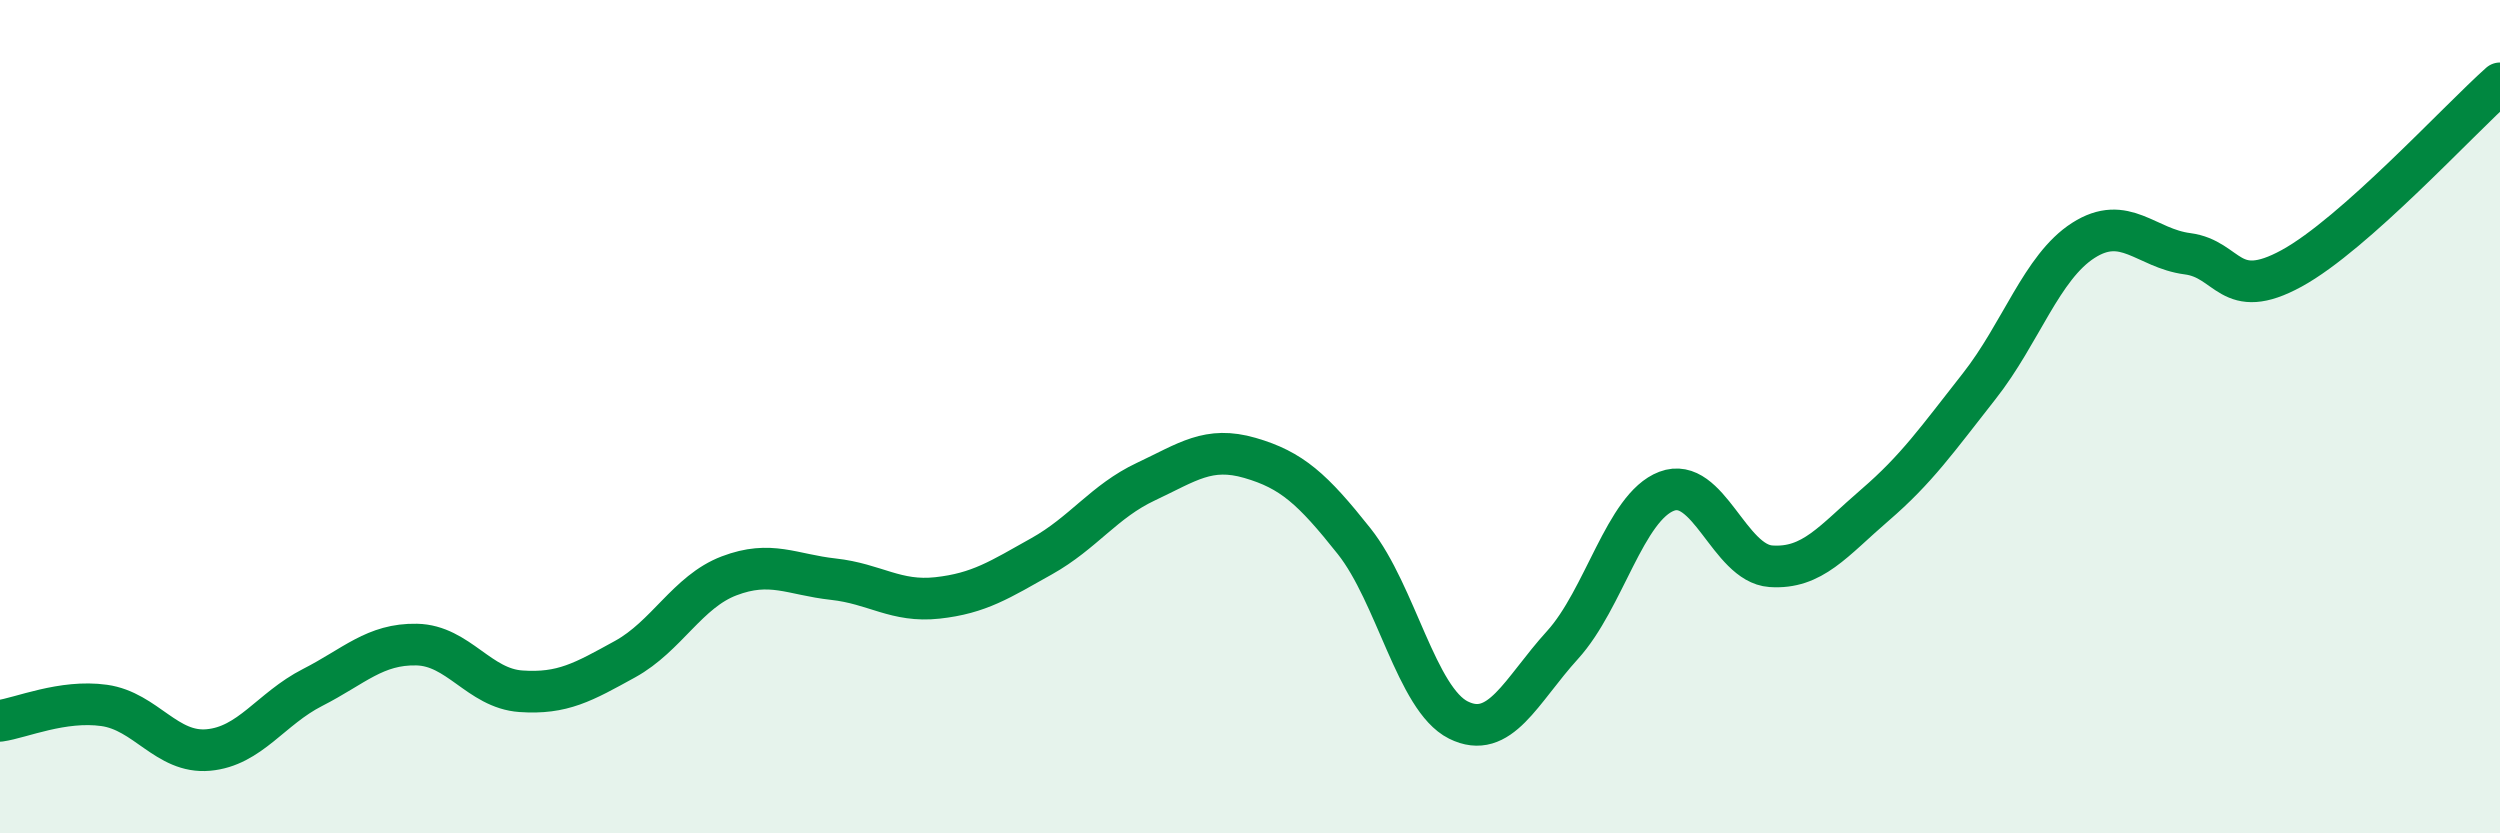
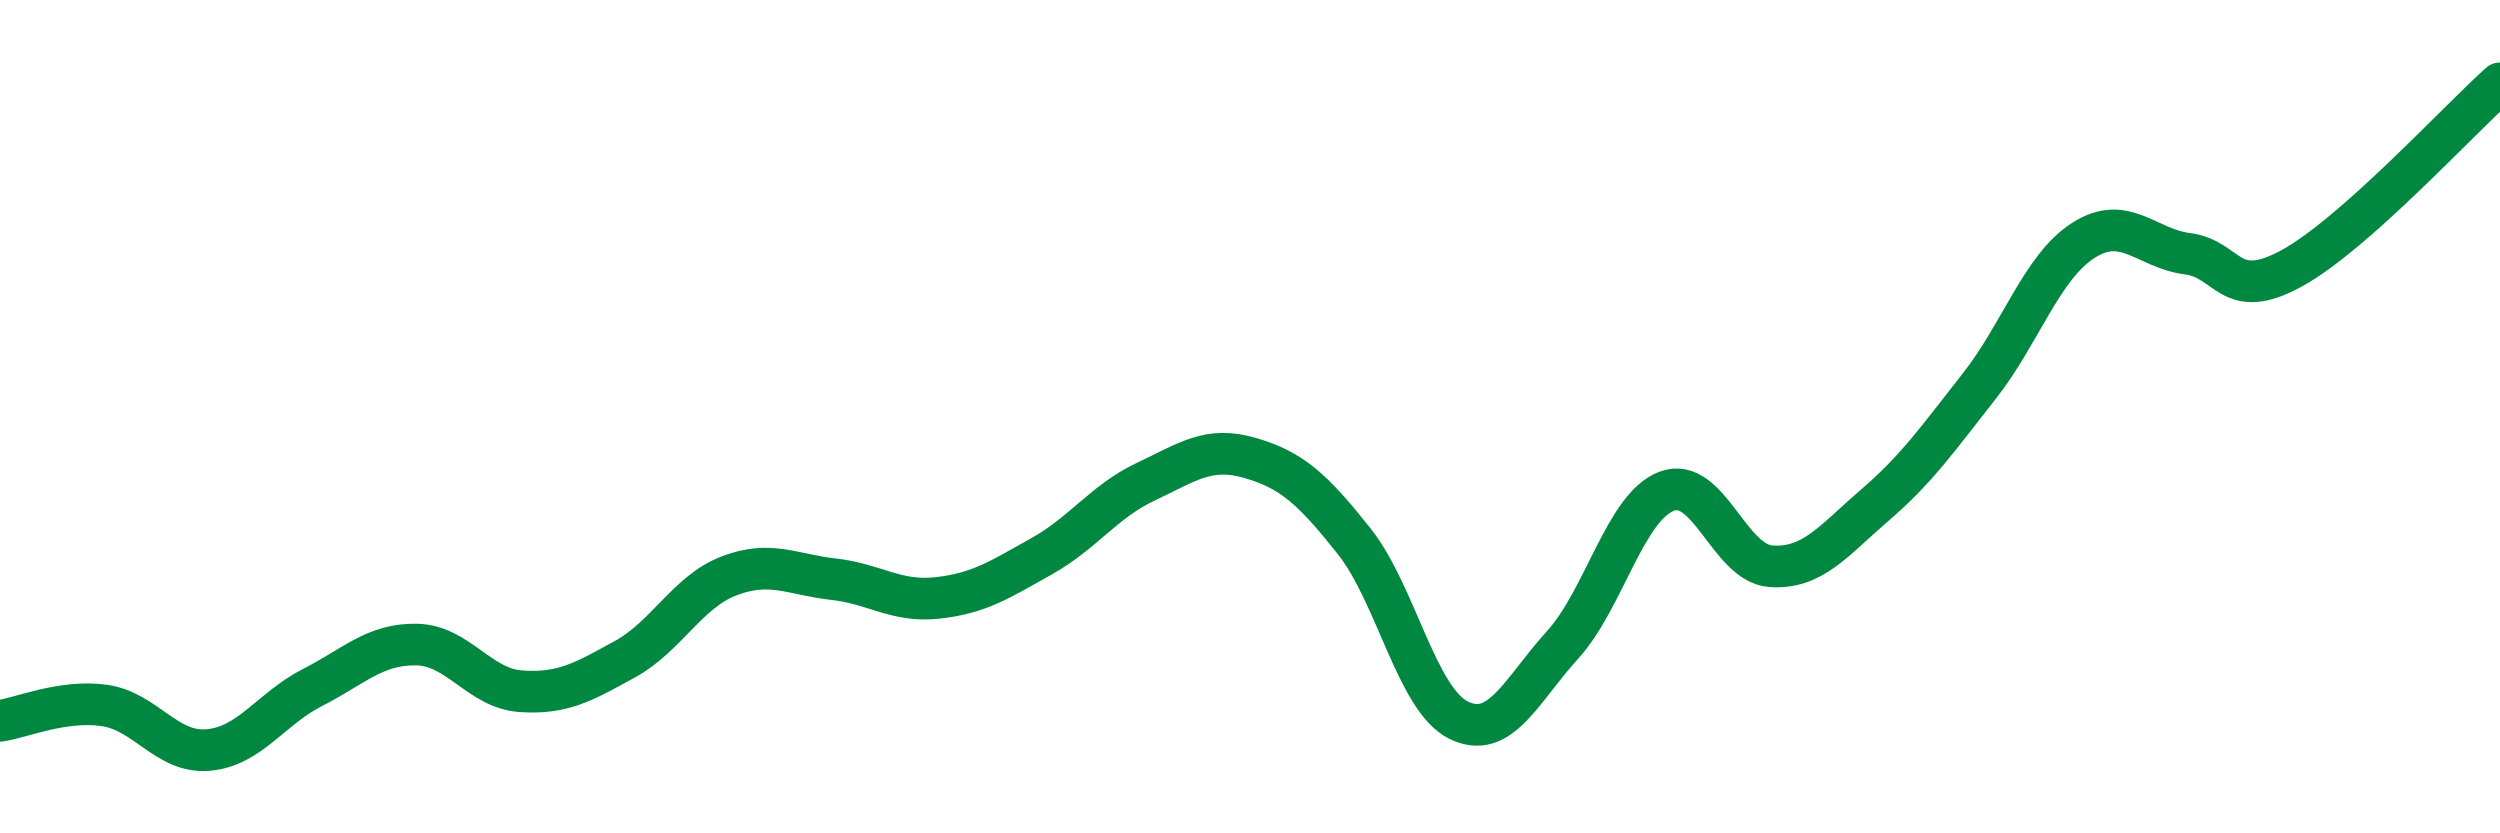
<svg xmlns="http://www.w3.org/2000/svg" width="60" height="20" viewBox="0 0 60 20">
-   <path d="M 0,17.3 C 0.5,17.23 1.5,16.79 2.5,16.93 C 3.5,17.07 4,18.09 5,18 C 6,17.91 6.5,17.01 7.5,16.5 C 8.5,15.99 9,15.45 10,15.47 C 11,15.49 11.5,16.52 12.5,16.59 C 13.5,16.66 14,16.37 15,15.82 C 16,15.27 16.5,14.2 17.5,13.82 C 18.5,13.44 19,13.79 20,13.9 C 21,14.01 21.5,14.46 22.5,14.35 C 23.5,14.24 24,13.91 25,13.35 C 26,12.79 26.5,12.03 27.5,11.56 C 28.5,11.09 29,10.7 30,10.99 C 31,11.28 31.5,11.73 32.5,12.99 C 33.5,14.25 34,16.78 35,17.28 C 36,17.78 36.5,16.58 37.5,15.48 C 38.5,14.38 39,12.17 40,11.79 C 41,11.41 41.5,13.52 42.5,13.59 C 43.5,13.66 44,12.98 45,12.12 C 46,11.26 46.5,10.54 47.5,9.27 C 48.5,8 49,6.41 50,5.77 C 51,5.13 51.5,5.96 52.5,6.09 C 53.5,6.22 53.5,7.26 55,6.44 C 56.5,5.62 59,2.89 60,2L60 20L0 20Z" fill="#008740" opacity="0.1" stroke-linecap="round" stroke-linejoin="round" />
  <path d="M 0,17.3 C 0.5,17.23 1.5,16.79 2.5,16.93 C 3.5,17.07 4,18.09 5,18 C 6,17.91 6.5,17.01 7.5,16.5 C 8.5,15.99 9,15.45 10,15.47 C 11,15.49 11.5,16.52 12.5,16.59 C 13.5,16.66 14,16.37 15,15.82 C 16,15.27 16.5,14.2 17.5,13.82 C 18.5,13.44 19,13.79 20,13.9 C 21,14.01 21.5,14.46 22.5,14.35 C 23.5,14.24 24,13.91 25,13.35 C 26,12.79 26.5,12.03 27.5,11.56 C 28.5,11.09 29,10.7 30,10.99 C 31,11.28 31.5,11.73 32.5,12.99 C 33.5,14.25 34,16.78 35,17.28 C 36,17.78 36.5,16.58 37.5,15.48 C 38.5,14.38 39,12.17 40,11.79 C 41,11.41 41.5,13.52 42.5,13.59 C 43.5,13.66 44,12.98 45,12.12 C 46,11.26 46.5,10.54 47.5,9.27 C 48.5,8 49,6.41 50,5.77 C 51,5.13 51.5,5.96 52.5,6.09 C 53.5,6.22 53.5,7.26 55,6.44 C 56.5,5.62 59,2.89 60,2" stroke="#008740" stroke-width="1" fill="none" stroke-linecap="round" stroke-linejoin="round" />
</svg>